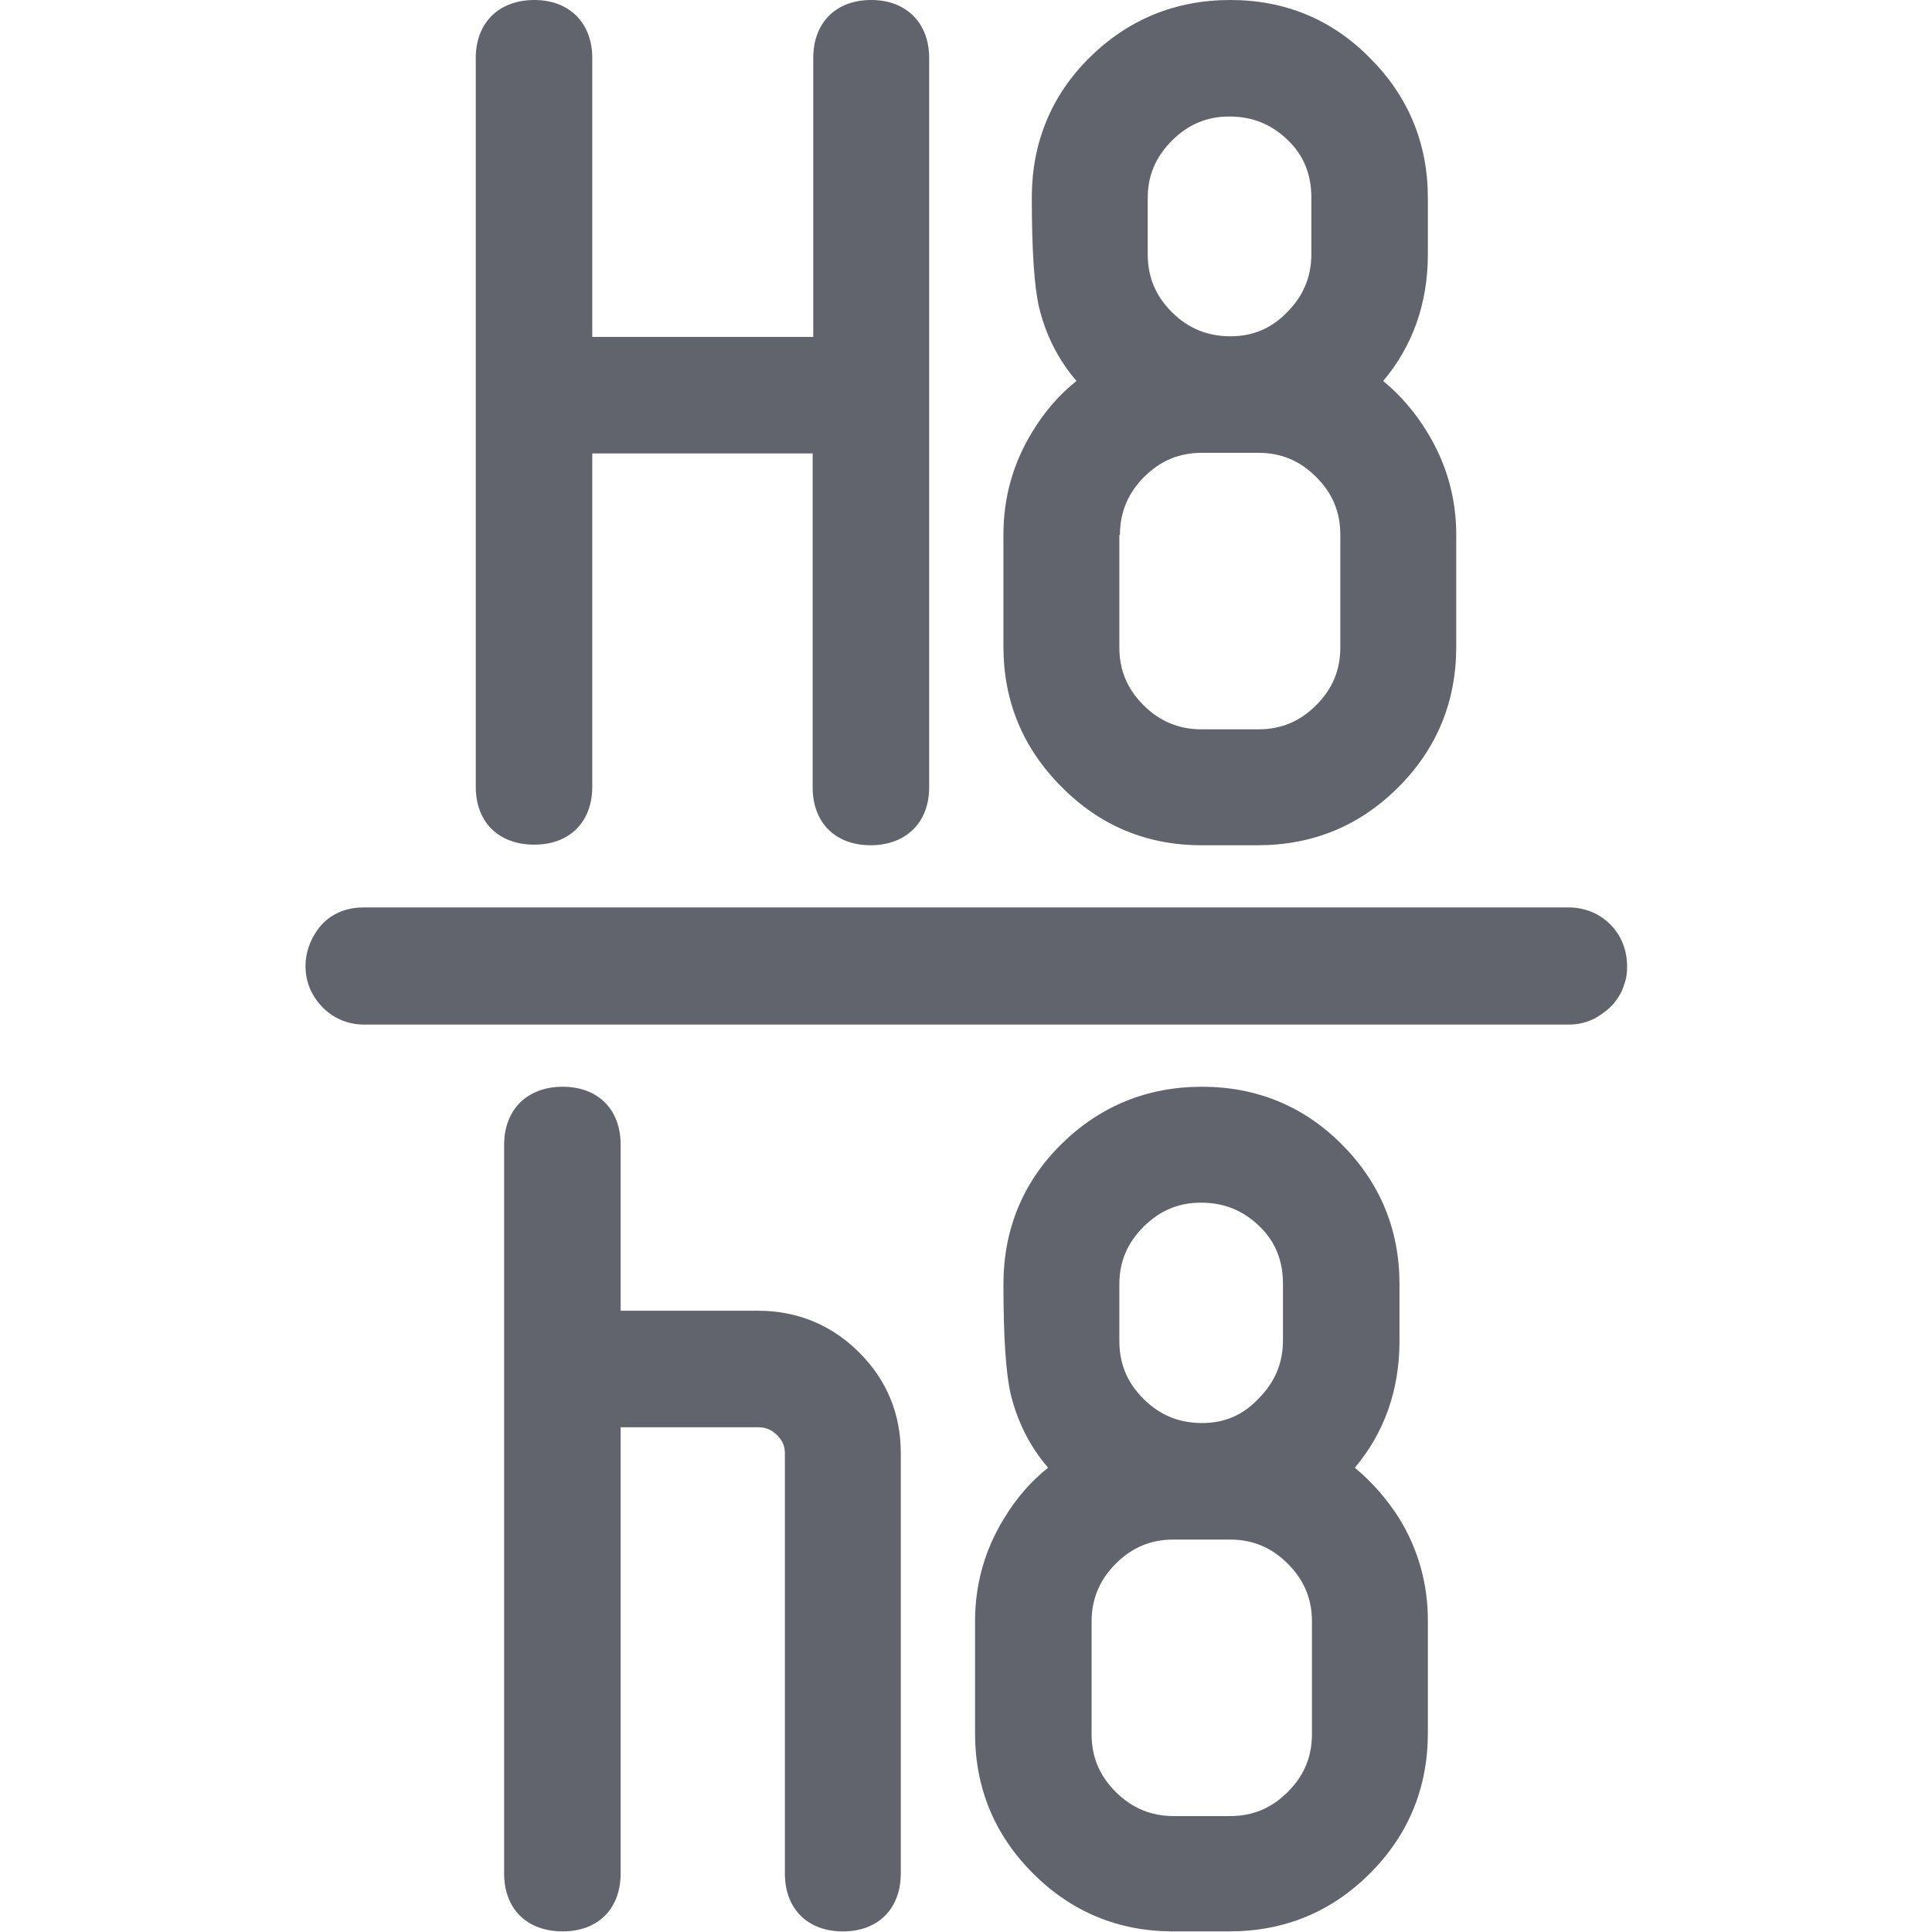
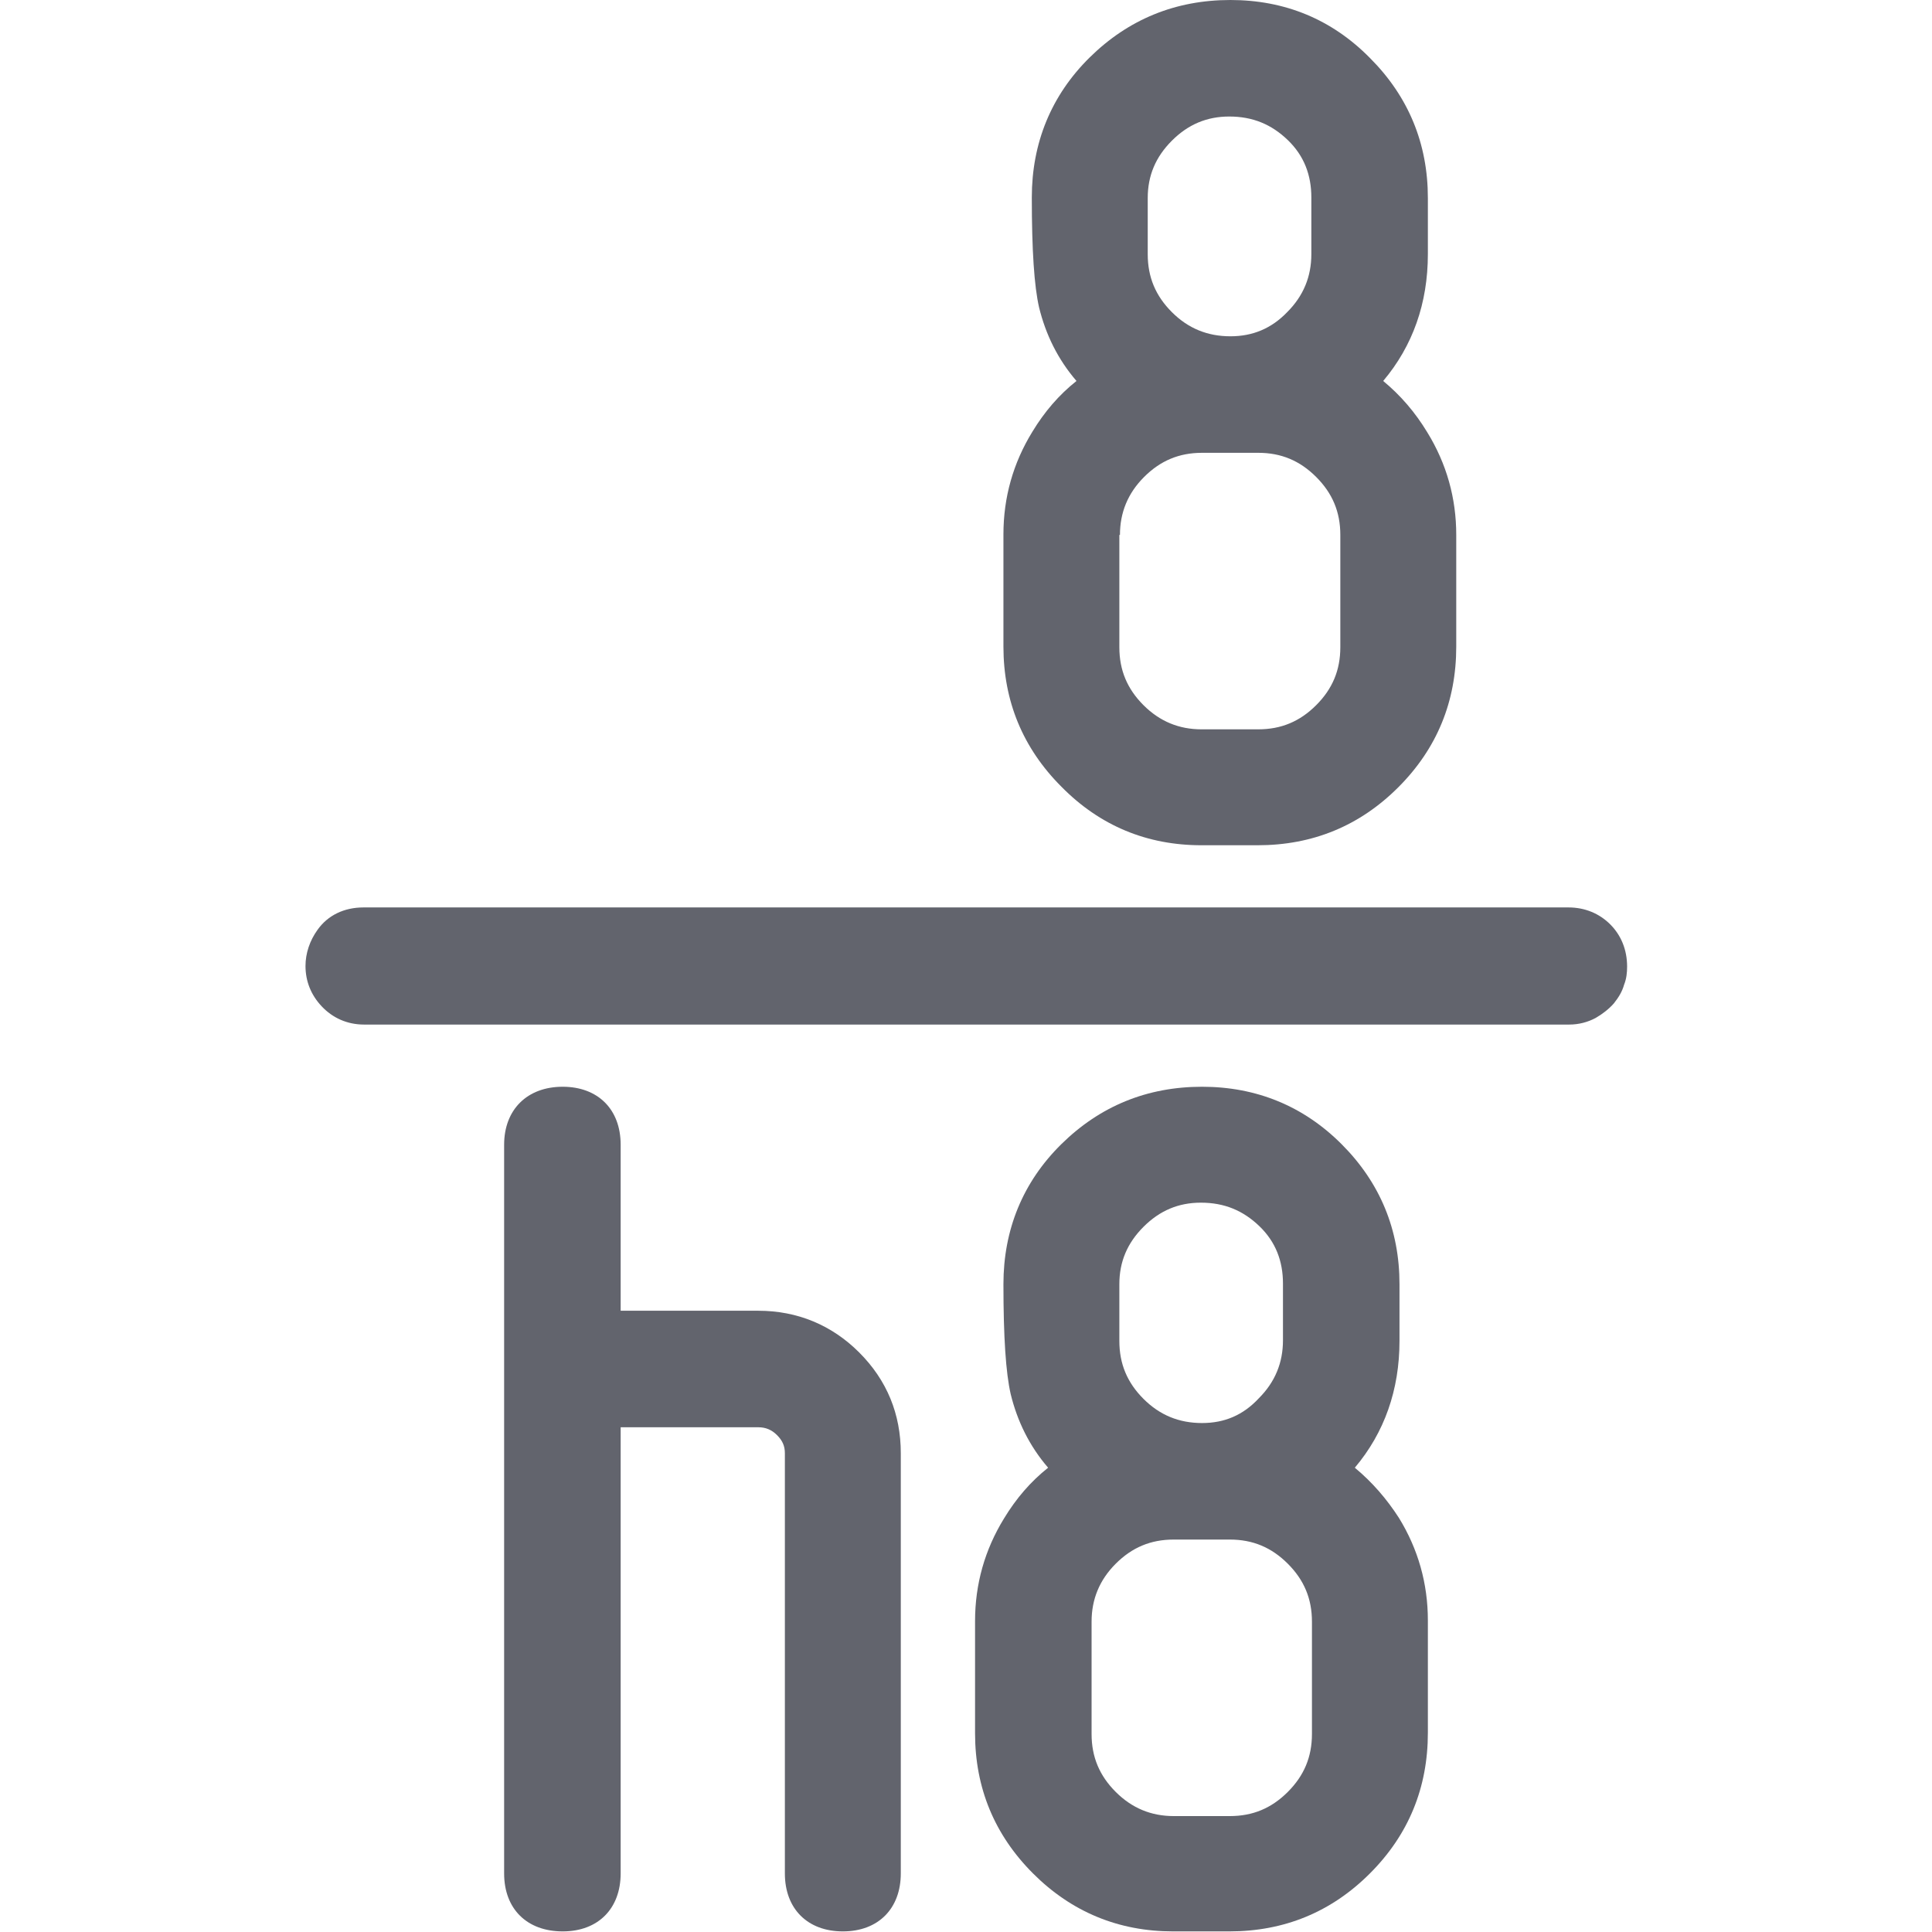
<svg xmlns="http://www.w3.org/2000/svg" version="1.1" x="0px" y="0px" viewBox="0 0 32 32" style="enable-background:new 0 0 32 32;" xml:space="preserve">
  <style type="text/css">
	.st0{fill:#EAE6E4;}
	.st1{fill:#FFFF22;}
	.st2{fill:#62646D;}
	.st3{fill:#037DF7;}
	.st4{fill:#F9B233;}
	.st5{fill:#38CE57;}
	.st6{fill:#D43D3C;}
	.st7{fill:#FFCA22;}
	.st8{fill:#3987BC;}
	.st9{fill:#2C579A;}
	.st10{fill:#F7F074;}
	.st11{fill:#FF8500;}
	.st12{fill:#83C2E5;}
	.st13{fill:#BAE2F4;}
	.st14{fill:url(#SVGID_1_);}
	.st15{fill:none;stroke:#000000;stroke-width:0.5;stroke-linecap:round;stroke-miterlimit:10;}
	.st16{opacity:0.22;fill:#3F3F40;enable-background:new    ;}
	.st17{fill:#EDEDED;}
	.st18{opacity:0.1;}
	.st19{fill:#D1D3DB;}
	.st20{fill:#F4F2F3;}
	.st21{fill:#1D1D1B;}
	.st22{fill:#FFFFFF;}
	.st23{fill:#F9F9F9;}
	.st24{fill:#009FE3;}
	.st25{fill:#DADADA;}
	.st26{fill:url(#SVGID_00000123418839484174443260000014624117207520956583_);}
	.st27{fill:url(#SVGID_00000137829836824903902200000012921023225257109394_);}
	.st28{fill:url(#SVGID_00000134229892547858857420000005316798205771226286_);}
	.st29{fill:#36A9E1;}
	.st30{fill:url(#SVGID_00000052070175287363356090000015398529525937868476_);}
	.st31{fill:none;stroke:#009FE3;stroke-width:2;stroke-miterlimit:10;}
	.st32{fill:none;stroke:#009FE3;stroke-width:2;stroke-miterlimit:10;stroke-dasharray:3.443,3.443;}
	.st33{fill:url(#SVGID_00000161627835715271088460000003553596155946084241_);}
	.st34{fill:url(#SVGID_00000044867943039315658890000000606202710312509359_);}
	.st35{fill:none;stroke:#DADADA;stroke-width:0.1;stroke-miterlimit:10;}
</style>
  <g id="Layer_1">
</g>
  <g id="Layer_2">
</g>
  <g id="Layer_3">
</g>
  <g id="Layer_4">
</g>
  <g id="Layer_5">
</g>
  <g id="Layer_6">
</g>
  <g id="Layer_7">
</g>
  <g id="Layer_8">
</g>
  <g id="Layer_9">
</g>
  <g id="Layer_10">
</g>
  <g id="Layer_11">
</g>
  <g id="Layer_12">
</g>
  <g id="Layer_13">
</g>
  <g id="Layer_14">
</g>
  <g id="Layer_15">
</g>
  <g id="Layer_16">
</g>
  <g id="Layer_17">
</g>
  <g id="Layer_18">
</g>
  <g id="Layer_19">
</g>
  <g id="Layer_20">
</g>
  <g id="Layer_21">
</g>
  <g id="Layer_22">
</g>
  <g id="Layer_23">
</g>
  <g id="Layer_24">
</g>
  <g id="Layer_25">
</g>
  <g id="Layer_26">
</g>
  <g id="Layer_27">
</g>
  <g id="Layer_28">
</g>
  <g id="Layer_30">
</g>
  <g id="Layer_31">
</g>
  <g id="Layer_29">
</g>
  <g id="Layer_32">
</g>
  <g id="Layer_33">
</g>
  <g id="Layer_34">
</g>
  <g id="Layer_35">
</g>
  <g id="Layer_36">
</g>
  <g id="Layer_37">
</g>
  <g id="Layer_38">
</g>
  <g id="Layer_39">
</g>
  <g id="Layer_40">
</g>
  <g id="Layer_41">
</g>
  <g id="Layer_42">
</g>
  <g id="Layer_43">
</g>
  <g id="Layer_44">
</g>
  <g id="Layer_45">
</g>
  <g id="Layer_46">
</g>
  <g id="Layer_47">
</g>
  <g id="Layer_48">
</g>
  <g id="Layer_49">
</g>
  <g id="Layer_50">
</g>
  <g id="Layer_51">
</g>
  <g id="Layer_52">
</g>
  <g id="Layer_53">
</g>
  <g id="Layer_54">
</g>
  <g id="Layer_55">
</g>
  <g id="Layer_56">
</g>
  <g id="Layer_57">
</g>
  <g id="Layer_58">
    <g>
      <path class="st2" d="M25.98,15.03H6.02c-0.32,0-0.59,0.13-0.76,0.37c-0.13,0.18-0.2,0.39-0.2,0.6c0,0.25,0.09,0.48,0.27,0.67    c0.18,0.19,0.42,0.3,0.7,0.3h19.96c0.16,0,0.31-0.04,0.44-0.11c0.12-0.07,0.22-0.15,0.3-0.24c0.08-0.1,0.14-0.2,0.17-0.31    c0.04-0.1,0.05-0.2,0.05-0.3c0-0.28-0.1-0.52-0.28-0.7C26.49,15.13,26.25,15.03,25.98,15.03z" />
      <path class="st2" d="M12.56,21.71h-2.28v-2.75c0-0.59-0.38-0.96-0.96-0.96c-0.59,0-0.97,0.38-0.97,0.96v12.07    c0,0.59,0.38,0.96,0.97,0.96c0.59,0,0.96-0.38,0.96-0.96v-7.39h2.28c0.12,0,0.22,0.04,0.31,0.13c0.09,0.09,0.13,0.18,0.13,0.3    v6.96c0,0.59,0.38,0.96,0.96,0.96c0.59,0,0.96-0.38,0.96-0.96v-6.96c0-0.65-0.23-1.21-0.69-1.67    C13.78,21.95,13.21,21.71,12.56,21.71z" />
      <path class="st2" d="M22.44,24.31c0.49-0.58,0.74-1.29,0.74-2.1v-0.94c0-0.9-0.32-1.68-0.96-2.32C21.59,18.32,20.81,18,19.91,18    c-0.91,0-1.69,0.32-2.33,0.95c-0.64,0.63-0.96,1.42-0.96,2.32c0,0.88,0.04,1.47,0.12,1.82c0.11,0.45,0.31,0.86,0.62,1.22    c-0.29,0.23-0.53,0.51-0.73,0.84c-0.32,0.52-0.48,1.09-0.48,1.7v1.86c0,0.9,0.32,1.68,0.96,2.32c0.64,0.64,1.42,0.96,2.32,0.96    h0.93c0.91,0,1.69-0.32,2.33-0.96c0.64-0.64,0.96-1.42,0.96-2.33v-1.86c0-0.61-0.16-1.18-0.48-1.7    C22.97,24.83,22.73,24.55,22.44,24.31z M19.91,23.57c-0.38,0-0.7-0.13-0.97-0.4c-0.27-0.27-0.4-0.58-0.4-0.96v-0.94    c0-0.37,0.13-0.68,0.4-0.95c0.27-0.27,0.58-0.4,0.95-0.4c0.39,0,0.7,0.13,0.97,0.39c0.27,0.26,0.39,0.58,0.39,0.95v0.94    c0,0.37-0.13,0.69-0.4,0.96C20.59,23.44,20.28,23.57,19.91,23.57z M18.08,26.86c0-0.37,0.13-0.69,0.4-0.96s0.58-0.4,0.96-0.4h0.93    c0.38,0,0.69,0.13,0.96,0.4c0.27,0.27,0.4,0.58,0.4,0.96v1.86c0,0.38-0.13,0.69-0.4,0.96c-0.27,0.27-0.58,0.4-0.96,0.4h-0.93    c-0.37,0-0.69-0.13-0.96-0.4c-0.27-0.27-0.4-0.58-0.4-0.96V26.86z" />
-       <path class="st2" d="M14.43,0c-0.59,0-0.96,0.38-0.96,0.96v4.62H9.81V0.96C9.81,0.38,9.43,0,8.85,0C8.26,0,7.88,0.38,7.88,0.96    v12.07c0,0.59,0.38,0.96,0.97,0.96c0.59,0,0.96-0.38,0.96-0.96V7.51h3.65v5.53c0,0.59,0.38,0.96,0.96,0.96    c0.59,0,0.97-0.38,0.97-0.96V0.96C15.39,0.38,15.01,0,14.43,0z" />
      <path class="st2" d="M22.91,6.31c0.49-0.58,0.74-1.29,0.74-2.1V3.28c0-0.9-0.32-1.68-0.96-2.32C22.06,0.32,21.28,0,20.38,0    c-0.91,0-1.69,0.32-2.33,0.95c-0.64,0.63-0.96,1.42-0.96,2.32c0,0.88,0.04,1.47,0.12,1.82c0.11,0.45,0.31,0.86,0.62,1.22    c-0.29,0.23-0.53,0.51-0.73,0.84c-0.32,0.52-0.48,1.09-0.48,1.7v1.86c0,0.9,0.32,1.68,0.96,2.32C18.22,13.68,19,14,19.9,14h0.93    c0.91,0,1.69-0.32,2.33-0.96c0.64-0.64,0.96-1.42,0.96-2.33V8.86c0-0.61-0.16-1.18-0.48-1.7C23.44,6.83,23.2,6.55,22.91,6.31z     M20.38,5.57c-0.38,0-0.7-0.13-0.97-0.4c-0.27-0.27-0.4-0.58-0.4-0.96V3.28c0-0.37,0.13-0.68,0.4-0.95    c0.27-0.27,0.58-0.4,0.95-0.4c0.39,0,0.7,0.13,0.97,0.39c0.27,0.26,0.39,0.58,0.39,0.95v0.94c0,0.37-0.13,0.69-0.4,0.96    C21.06,5.44,20.75,5.57,20.38,5.57z M18.55,8.86c0-0.37,0.13-0.69,0.4-0.96s0.58-0.4,0.96-0.4h0.93c0.38,0,0.69,0.13,0.96,0.4    c0.27,0.27,0.4,0.58,0.4,0.96v1.86c0,0.38-0.13,0.69-0.4,0.96c-0.27,0.27-0.58,0.4-0.96,0.4H19.9c-0.37,0-0.69-0.13-0.96-0.4    c-0.27-0.27-0.4-0.58-0.4-0.96V8.86z" />
    </g>
  </g>
  <g id="Layer_59">
</g>
  <g id="Layer_60">
</g>
  <g id="Layer_61">
</g>
  <g id="Layer_62">
</g>
  <g id="Layer_63">
</g>
  <g id="Layer_64">
</g>
  <g id="Layer_65">
</g>
  <g id="Layer_66">
</g>
  <g id="Layer_67">
</g>
  <g id="Layer_68">
</g>
  <g id="Layer_69">
</g>
  <g id="Layer_70">
</g>
  <g id="Layer_71">
</g>
  <g id="Layer_72">
</g>
  <g id="Layer_73">
</g>
  <g id="Layer_74">
</g>
</svg>